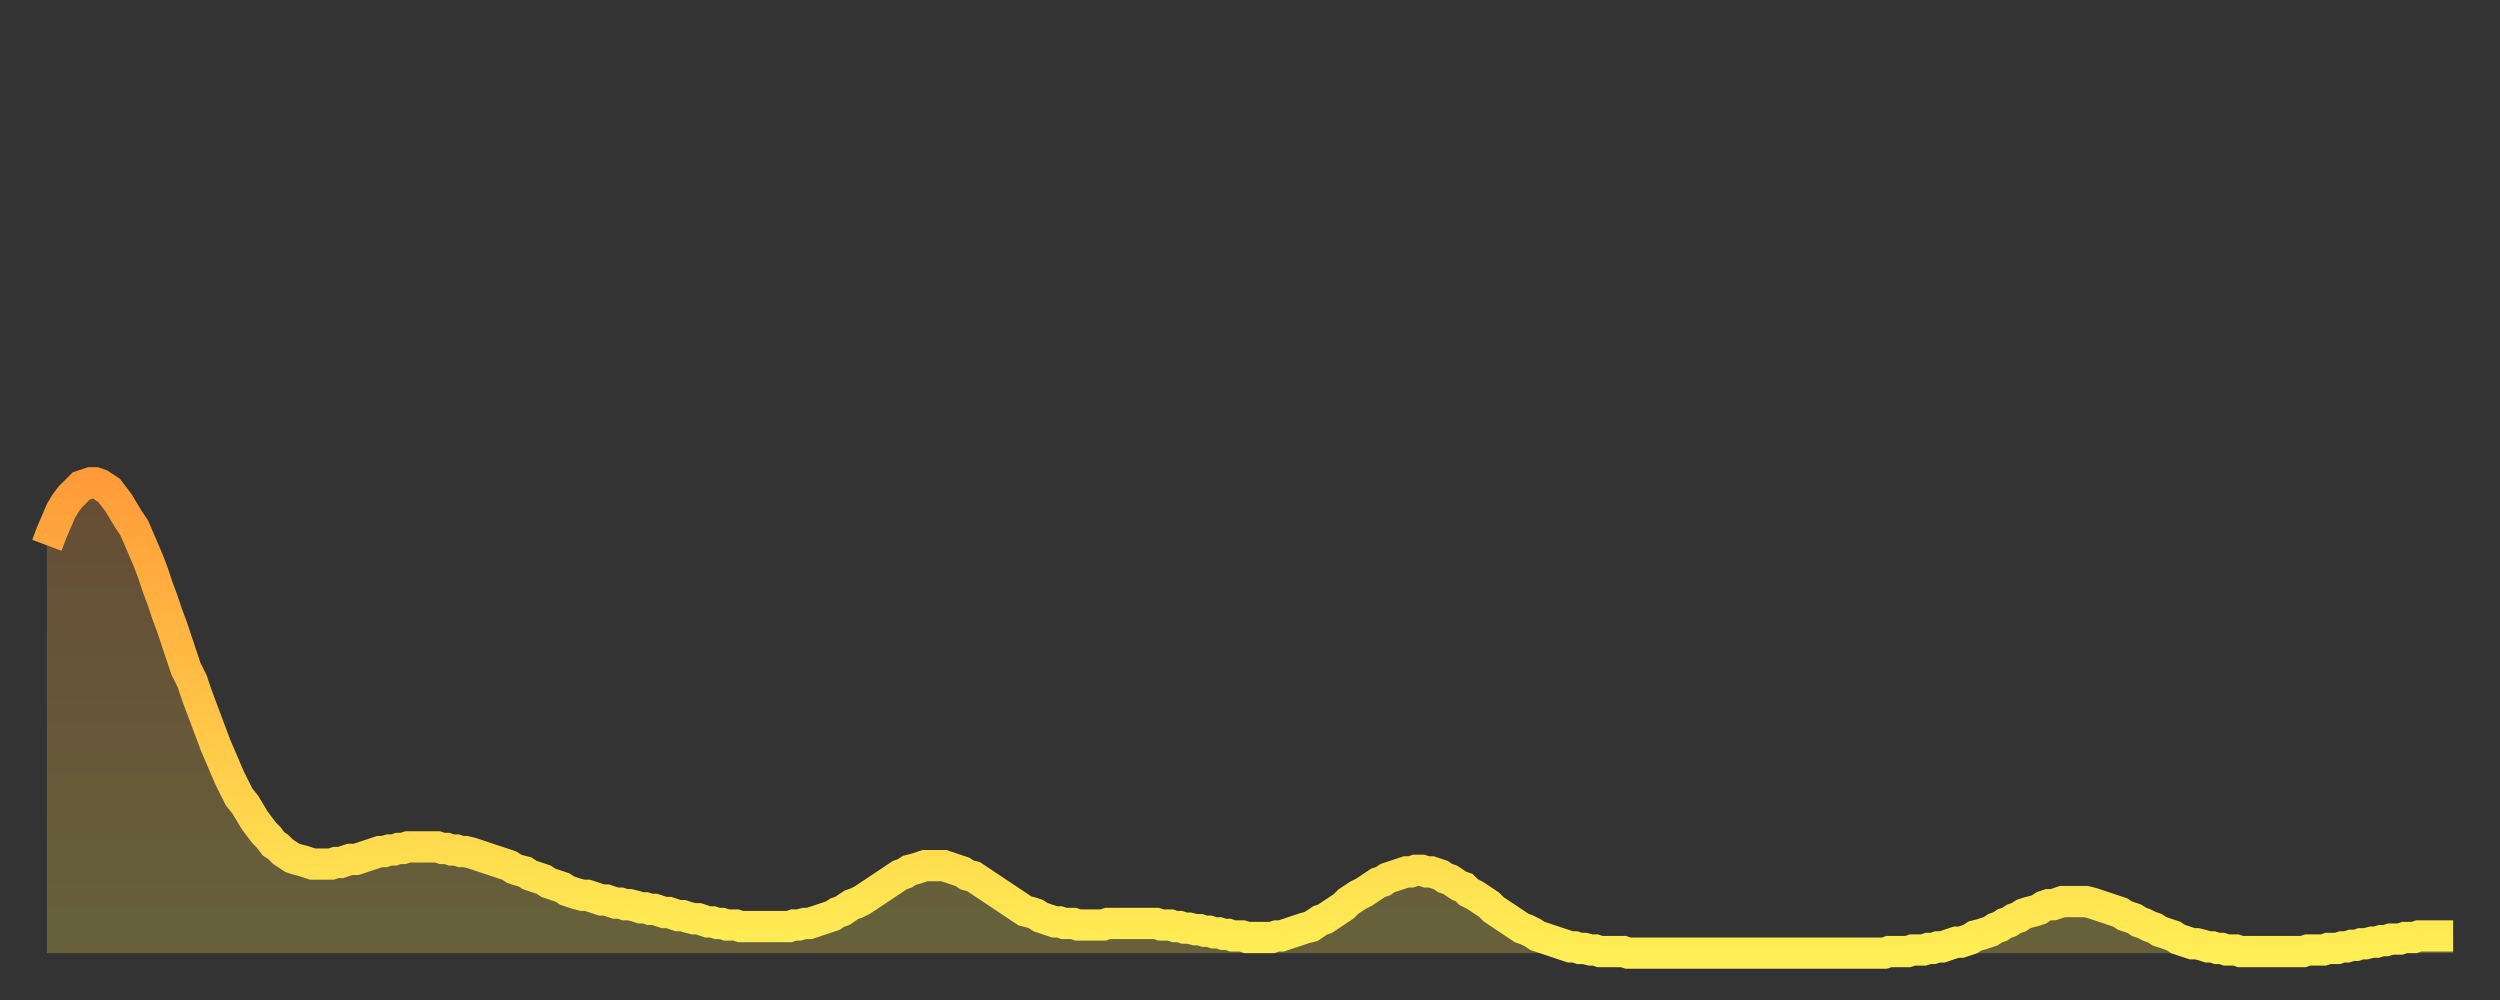
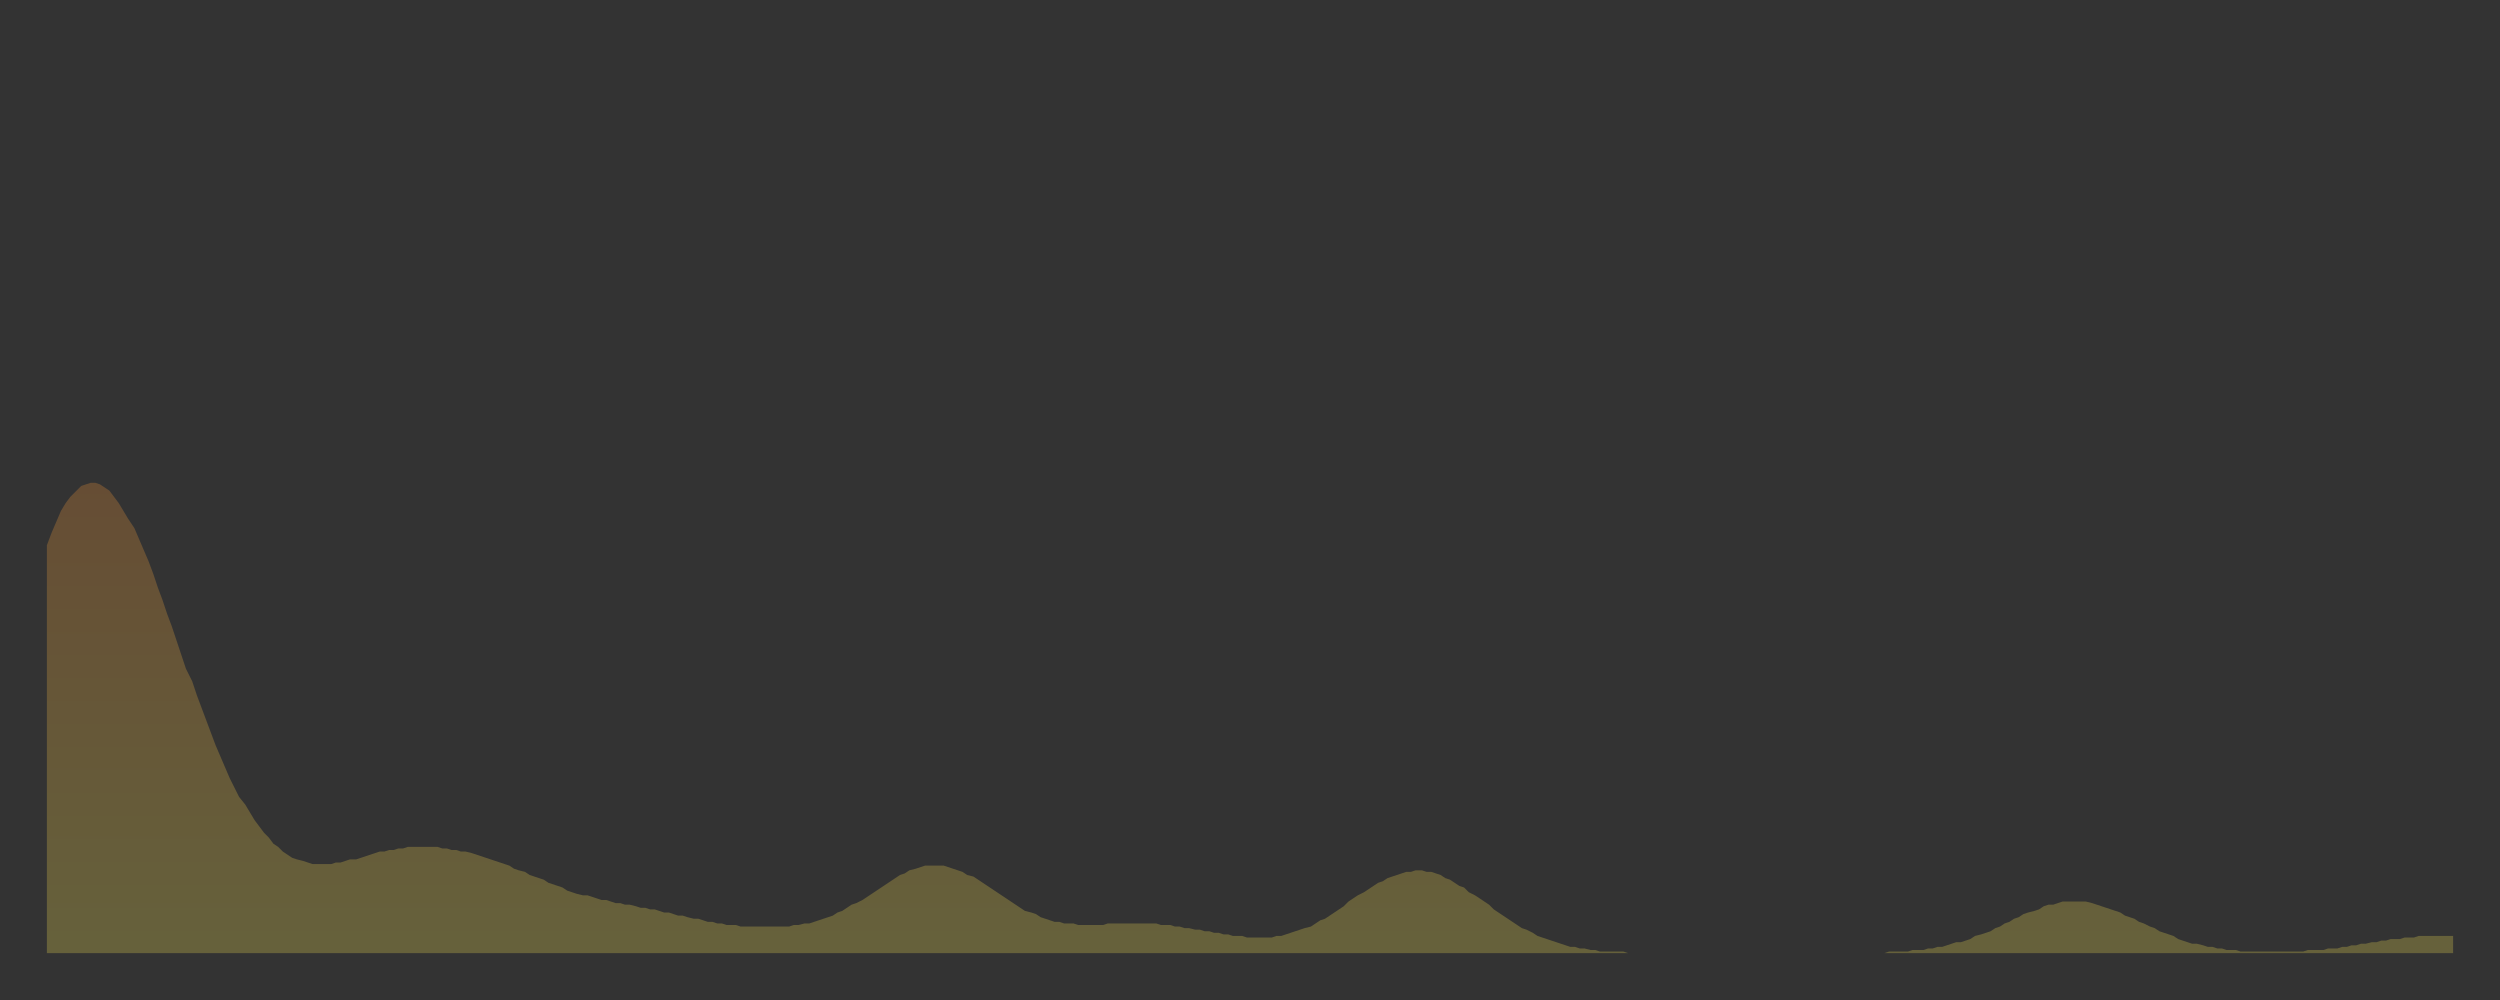
<svg xmlns="http://www.w3.org/2000/svg" baseProfile="full" height="64" version="1.1" width="160">
  <rect width="100%" height="100%" fill="#333333" stroke="none" />
  <defs>
    <linearGradient id="id1266526" x1="0" x2="0" y1="0" y2="1">
      <stop offset="0%" stop-color="#ff9c39" />
      <stop offset="50%" stop-color="#ffc547" />
      <stop offset="100%" stop-color="#ffee55" />
    </linearGradient>
  </defs>
  <g transform="translate(3,3)">
    <g>
-       <path d="M 0.0 31.9 0.3 31.1 0.6 30.4 0.9 29.7 1.2 29.2 1.5 28.8 1.9 28.4 2.2 28.1 2.5 28.0 2.8 27.9 3.1 27.9 3.4 28.0 3.7 28.2 4.0 28.4 4.3 28.8 4.6 29.2 4.9 29.7 5.2 30.2 5.6 30.8 5.9 31.5 6.2 32.2 6.5 32.9 6.8 33.7 7.1 34.6 7.4 35.4 7.7 36.3 8.0 37.1 8.3 38.0 8.6 38.9 8.9 39.8 9.3 40.6 9.6 41.5 9.9 42.3 10.2 43.1 10.5 43.9 10.8 44.7 11.1 45.4 11.4 46.1 11.7 46.8 12.0 47.4 12.3 48.0 12.7 48.5 13.0 49.0 13.3 49.5 13.6 49.9 13.9 50.3 14.2 50.6 14.5 51.0 14.8 51.2 15.1 51.5 15.4 51.7 15.7 51.9 16.0 52.0 16.4 52.1 16.7 52.2 17.0 52.3 17.3 52.3 17.6 52.3 17.9 52.3 18.2 52.3 18.5 52.2 18.8 52.2 19.1 52.1 19.4 52.0 19.8 52.0 20.1 51.9 20.4 51.8 20.7 51.7 21.0 51.6 21.3 51.5 21.6 51.5 21.9 51.4 22.2 51.4 22.5 51.3 22.8 51.3 23.1 51.2 23.5 51.2 23.8 51.2 24.1 51.2 24.4 51.2 24.7 51.2 25.0 51.2 25.3 51.3 25.6 51.3 25.9 51.4 26.2 51.4 26.5 51.5 26.8 51.5 27.2 51.6 27.5 51.7 27.8 51.8 28.1 51.9 28.4 52.0 28.7 52.1 29.0 52.2 29.3 52.3 29.6 52.4 29.9 52.6 30.2 52.7 30.6 52.8 30.9 53.0 31.2 53.1 31.5 53.2 31.8 53.3 32.1 53.5 32.4 53.6 32.7 53.7 33.0 53.8 33.3 54.0 33.6 54.1 33.9 54.2 34.3 54.3 34.6 54.3 34.9 54.4 35.2 54.5 35.5 54.6 35.8 54.6 36.1 54.7 36.4 54.8 36.7 54.8 37.0 54.9 37.3 54.9 37.7 55.0 38.0 55.1 38.3 55.1 38.6 55.2 38.9 55.2 39.2 55.3 39.5 55.4 39.8 55.4 40.1 55.5 40.4 55.6 40.7 55.6 41.0 55.7 41.4 55.8 41.7 55.8 42.0 55.9 42.3 56.0 42.6 56.0 42.9 56.1 43.2 56.1 43.5 56.2 43.8 56.2 44.1 56.2 44.4 56.3 44.7 56.3 45.1 56.3 45.4 56.3 45.7 56.3 46.0 56.3 46.3 56.3 46.6 56.3 46.9 56.3 47.2 56.3 47.5 56.3 47.8 56.2 48.1 56.2 48.5 56.1 48.8 56.1 49.1 56.0 49.4 55.9 49.7 55.8 50.0 55.7 50.3 55.6 50.6 55.4 50.9 55.3 51.2 55.1 51.5 54.9 51.8 54.8 52.2 54.6 52.5 54.4 52.8 54.2 53.1 54.0 53.4 53.8 53.7 53.6 54.0 53.4 54.3 53.2 54.6 53.0 54.9 52.9 55.2 52.7 55.6 52.6 55.9 52.5 56.2 52.4 56.5 52.4 56.8 52.4 57.1 52.4 57.4 52.4 57.7 52.5 58.0 52.6 58.3 52.7 58.6 52.8 58.9 53.0 59.3 53.1 59.6 53.3 59.9 53.5 60.2 53.7 60.5 53.9 60.8 54.1 61.1 54.3 61.4 54.5 61.7 54.7 62.0 54.9 62.3 55.1 62.6 55.3 63.0 55.4 63.3 55.5 63.6 55.7 63.9 55.8 64.2 55.9 64.5 56.0 64.8 56.0 65.1 56.1 65.4 56.1 65.7 56.1 66.0 56.2 66.4 56.2 66.7 56.2 67.0 56.2 67.3 56.2 67.6 56.2 67.9 56.1 68.2 56.1 68.5 56.1 68.8 56.1 69.1 56.1 69.4 56.1 69.7 56.1 70.1 56.1 70.4 56.1 70.7 56.1 71.0 56.1 71.3 56.2 71.6 56.2 71.9 56.2 72.2 56.3 72.5 56.3 72.8 56.4 73.1 56.4 73.5 56.5 73.8 56.5 74.1 56.6 74.4 56.6 74.7 56.7 75.0 56.7 75.3 56.8 75.6 56.8 75.9 56.9 76.2 56.9 76.5 56.9 76.8 57.0 77.2 57.0 77.5 57.0 77.8 57.0 78.1 57.0 78.4 57.0 78.7 56.9 79.0 56.9 79.3 56.8 79.6 56.7 79.9 56.6 80.2 56.5 80.5 56.4 80.9 56.3 81.2 56.1 81.5 55.9 81.8 55.8 82.1 55.6 82.4 55.4 82.7 55.2 83.0 55.0 83.3 54.7 83.6 54.5 83.9 54.3 84.3 54.1 84.6 53.9 84.9 53.7 85.2 53.5 85.5 53.4 85.8 53.2 86.1 53.1 86.4 53.0 86.7 52.9 87.0 52.8 87.3 52.8 87.6 52.7 88.0 52.7 88.3 52.8 88.6 52.8 88.9 52.9 89.2 53.0 89.5 53.2 89.8 53.3 90.1 53.5 90.4 53.7 90.7 53.8 91.0 54.1 91.4 54.3 91.7 54.5 92.0 54.7 92.3 54.9 92.6 55.2 92.9 55.4 93.2 55.6 93.5 55.8 93.8 56.0 94.1 56.2 94.4 56.4 94.7 56.5 95.1 56.7 95.4 56.9 95.7 57.0 96.0 57.1 96.3 57.2 96.6 57.3 96.9 57.4 97.2 57.5 97.5 57.6 97.8 57.6 98.1 57.7 98.4 57.7 98.8 57.8 99.1 57.8 99.4 57.9 99.7 57.9 100.0 57.9 100.3 57.9 100.6 57.9 100.9 57.9 101.2 58.0 101.5 58.0 101.8 58.0 102.2 58.0 102.5 58.0 102.8 58.0 103.1 58.0 103.4 58.0 103.7 58.0 104.0 58.0 104.3 58.0 104.6 58.0 104.9 58.0 105.2 58.0 105.5 58.0 105.9 58.0 106.2 58.0 106.5 58.0 106.8 58.0 107.1 58.0 107.4 58.0 107.7 58.0 108.0 58.0 108.3 58.0 108.6 58.0 108.9 58.0 109.3 58.0 109.6 58.0 109.9 58.0 110.2 58.0 110.5 58.0 110.8 58.0 111.1 58.0 111.4 58.0 111.7 58.0 112.0 58.0 112.3 58.0 112.6 58.0 113.0 58.0 113.3 58.0 113.6 58.0 113.9 58.0 114.2 58.0 114.5 58.0 114.8 58.0 115.1 58.0 115.4 58.0 115.7 58.0 116.0 58.0 116.3 58.0 116.7 58.0 117.0 58.0 117.3 58.0 117.6 58.0 117.9 57.9 118.2 57.9 118.5 57.9 118.8 57.9 119.1 57.9 119.4 57.8 119.7 57.8 120.1 57.8 120.4 57.7 120.7 57.7 121.0 57.6 121.3 57.6 121.6 57.5 121.9 57.4 122.2 57.3 122.5 57.3 122.8 57.2 123.1 57.1 123.4 56.9 123.8 56.8 124.1 56.7 124.4 56.6 124.7 56.4 125.0 56.3 125.3 56.1 125.6 56.0 125.9 55.8 126.2 55.7 126.5 55.5 126.8 55.4 127.2 55.3 127.5 55.2 127.8 55.0 128.1 54.9 128.4 54.9 128.7 54.8 129.0 54.7 129.3 54.7 129.6 54.7 129.9 54.7 130.2 54.7 130.5 54.7 130.9 54.8 131.2 54.9 131.5 55.0 131.8 55.1 132.1 55.2 132.4 55.3 132.7 55.4 133.0 55.6 133.3 55.7 133.6 55.8 133.9 56.0 134.2 56.1 134.6 56.3 134.9 56.4 135.2 56.6 135.5 56.7 135.8 56.8 136.1 56.9 136.4 57.1 136.7 57.2 137.0 57.3 137.3 57.4 137.6 57.4 138.0 57.5 138.3 57.6 138.6 57.6 138.9 57.7 139.2 57.7 139.5 57.8 139.8 57.8 140.1 57.8 140.4 57.9 140.7 57.9 141.0 57.9 141.3 57.9 141.7 57.9 142.0 57.9 142.3 57.9 142.6 57.9 142.9 57.9 143.2 57.9 143.5 57.9 143.8 57.9 144.1 57.9 144.4 57.9 144.7 57.8 145.1 57.8 145.4 57.8 145.7 57.8 146.0 57.7 146.3 57.7 146.6 57.7 146.9 57.6 147.2 57.6 147.5 57.5 147.8 57.5 148.1 57.4 148.4 57.4 148.8 57.3 149.1 57.3 149.4 57.2 149.7 57.2 150.0 57.1 150.3 57.1 150.6 57.1 150.9 57.0 151.2 57.0 151.5 57.0 151.8 56.9 152.1 56.9 152.5 56.9 152.8 56.9 153.1 56.9 153.4 56.9 153.7 56.9 154.0 56.9" fill="none" id="graph-curve" opacity="1" stroke="url(#id1266526)" stroke-width="2" />
      <path d="M 0 58 L 0.0 31.9 0.3 31.1 0.6 30.4 0.9 29.7 1.2 29.2 1.5 28.8 1.9 28.4 2.2 28.1 2.5 28.0 2.8 27.9 3.1 27.9 3.4 28.0 3.7 28.2 4.0 28.4 4.3 28.8 4.6 29.2 4.9 29.7 5.2 30.2 5.6 30.8 5.9 31.5 6.2 32.2 6.5 32.9 6.8 33.7 7.1 34.6 7.4 35.4 7.7 36.3 8.0 37.1 8.3 38.0 8.6 38.9 8.9 39.8 9.3 40.6 9.6 41.5 9.9 42.3 10.2 43.1 10.5 43.9 10.8 44.7 11.1 45.4 11.4 46.1 11.7 46.8 12.0 47.4 12.3 48.0 12.7 48.5 13.0 49.0 13.3 49.5 13.6 49.9 13.9 50.3 14.2 50.6 14.5 51.0 14.8 51.2 15.1 51.5 15.4 51.7 15.7 51.9 16.0 52.0 16.4 52.1 16.7 52.2 17.0 52.3 17.3 52.3 17.6 52.3 17.9 52.3 18.2 52.3 18.5 52.2 18.8 52.2 19.1 52.1 19.4 52.0 19.8 52.0 20.1 51.9 20.4 51.8 20.7 51.7 21.0 51.6 21.3 51.5 21.6 51.5 21.9 51.4 22.2 51.4 22.5 51.3 22.8 51.3 23.1 51.2 23.5 51.2 23.8 51.2 24.1 51.2 24.4 51.2 24.7 51.2 25.0 51.2 25.3 51.3 25.6 51.3 25.9 51.4 26.2 51.4 26.5 51.5 26.8 51.5 27.2 51.6 27.5 51.7 27.8 51.8 28.1 51.9 28.4 52.0 28.7 52.1 29.0 52.2 29.3 52.3 29.6 52.4 29.9 52.6 30.2 52.7 30.6 52.8 30.9 53.0 31.2 53.1 31.5 53.2 31.8 53.3 32.1 53.5 32.4 53.6 32.7 53.7 33.0 53.8 33.3 54.0 33.6 54.1 33.9 54.2 34.3 54.3 34.6 54.3 34.9 54.4 35.2 54.5 35.5 54.6 35.8 54.6 36.1 54.7 36.4 54.8 36.7 54.8 37.0 54.9 37.3 54.9 37.7 55.0 38.0 55.1 38.3 55.1 38.6 55.2 38.9 55.2 39.2 55.3 39.5 55.4 39.8 55.4 40.1 55.5 40.4 55.6 40.7 55.6 41.0 55.7 41.4 55.8 41.7 55.8 42.0 55.9 42.3 56.0 42.6 56.0 42.9 56.1 43.2 56.1 43.5 56.2 43.8 56.2 44.1 56.2 44.4 56.3 44.7 56.3 45.1 56.3 45.4 56.3 45.7 56.3 46.0 56.3 46.3 56.3 46.6 56.3 46.9 56.3 47.2 56.3 47.5 56.3 47.8 56.2 48.1 56.2 48.5 56.1 48.8 56.1 49.1 56.0 49.4 55.9 49.7 55.8 50.0 55.7 50.3 55.6 50.6 55.4 50.9 55.3 51.2 55.1 51.5 54.9 51.8 54.8 52.2 54.6 52.5 54.4 52.8 54.2 53.1 54.0 53.4 53.8 53.7 53.6 54.0 53.4 54.3 53.2 54.6 53.0 54.9 52.9 55.2 52.7 55.6 52.6 55.9 52.5 56.2 52.4 56.5 52.4 56.8 52.4 57.1 52.4 57.4 52.4 57.7 52.5 58.0 52.6 58.3 52.7 58.6 52.8 58.9 53.0 59.3 53.1 59.6 53.3 59.9 53.5 60.2 53.7 60.5 53.9 60.8 54.1 61.1 54.3 61.4 54.5 61.7 54.7 62.0 54.9 62.3 55.1 62.6 55.3 63.0 55.4 63.3 55.5 63.6 55.7 63.9 55.8 64.2 55.9 64.5 56.0 64.8 56.0 65.1 56.1 65.4 56.1 65.7 56.1 66.0 56.2 66.4 56.2 66.7 56.2 67.0 56.2 67.3 56.2 67.6 56.2 67.9 56.1 68.2 56.1 68.5 56.1 68.8 56.1 69.1 56.1 69.4 56.1 69.7 56.1 70.1 56.1 70.4 56.1 70.7 56.1 71.0 56.1 71.3 56.2 71.6 56.2 71.9 56.2 72.2 56.3 72.5 56.3 72.8 56.4 73.1 56.4 73.5 56.5 73.8 56.5 74.1 56.6 74.4 56.6 74.7 56.7 75.0 56.7 75.3 56.8 75.6 56.8 75.9 56.9 76.2 56.9 76.5 56.9 76.8 57.0 77.2 57.0 77.5 57.0 77.8 57.0 78.1 57.0 78.4 57.0 78.7 56.9 79.0 56.9 79.3 56.8 79.6 56.7 79.9 56.6 80.2 56.5 80.5 56.4 80.9 56.3 81.2 56.1 81.5 55.9 81.8 55.8 82.1 55.6 82.4 55.4 82.7 55.2 83.0 55.0 83.3 54.7 83.6 54.5 83.9 54.3 84.3 54.1 84.6 53.9 84.9 53.7 85.2 53.5 85.5 53.4 85.8 53.2 86.1 53.1 86.4 53.0 86.7 52.9 87.0 52.8 87.3 52.8 87.6 52.7 88.0 52.7 88.3 52.8 88.6 52.8 88.9 52.9 89.2 53.0 89.5 53.2 89.8 53.3 90.1 53.5 90.4 53.7 90.7 53.8 91.0 54.1 91.4 54.3 91.7 54.5 92.0 54.7 92.3 54.9 92.6 55.2 92.9 55.4 93.2 55.6 93.5 55.8 93.8 56.0 94.1 56.2 94.4 56.4 94.7 56.5 95.1 56.7 95.4 56.9 95.7 57.0 96.0 57.1 96.3 57.2 96.6 57.3 96.9 57.4 97.2 57.5 97.5 57.6 97.8 57.6 98.1 57.7 98.4 57.7 98.8 57.8 99.1 57.8 99.4 57.9 99.7 57.9 100.0 57.9 100.3 57.9 100.6 57.9 100.9 57.9 101.2 58.0 101.5 58.0 101.8 58.0 102.2 58.0 102.5 58.0 102.8 58.0 103.1 58.0 103.4 58.0 103.7 58.0 104.0 58.0 104.3 58.0 104.6 58.0 104.9 58.0 105.2 58.0 105.5 58.0 105.9 58.0 106.2 58.0 106.5 58.0 106.8 58.0 107.1 58.0 107.4 58.0 107.7 58.0 108.0 58.0 108.3 58.0 108.6 58.0 108.9 58.0 109.3 58.0 109.6 58.0 109.9 58.0 110.2 58.0 110.5 58.0 110.8 58.0 111.1 58.0 111.4 58.0 111.7 58.0 112.0 58.0 112.3 58.0 112.6 58.0 113.0 58.0 113.3 58.0 113.6 58.0 113.9 58.0 114.2 58.0 114.5 58.0 114.8 58.0 115.1 58.0 115.4 58.0 115.7 58.0 116.0 58.0 116.3 58.0 116.7 58.0 117.0 58.0 117.3 58.0 117.6 58.0 117.9 57.9 118.2 57.9 118.5 57.9 118.8 57.9 119.1 57.9 119.4 57.8 119.7 57.8 120.1 57.8 120.4 57.7 120.7 57.7 121.0 57.6 121.3 57.6 121.6 57.5 121.9 57.4 122.2 57.3 122.5 57.3 122.8 57.2 123.1 57.1 123.4 56.9 123.8 56.8 124.1 56.7 124.4 56.6 124.7 56.4 125.0 56.3 125.3 56.1 125.6 56.0 125.9 55.8 126.2 55.7 126.5 55.5 126.8 55.4 127.2 55.3 127.5 55.2 127.8 55.0 128.1 54.9 128.4 54.9 128.7 54.8 129.0 54.7 129.3 54.7 129.6 54.7 129.9 54.7 130.2 54.7 130.5 54.7 130.9 54.8 131.2 54.9 131.5 55.0 131.8 55.1 132.1 55.2 132.4 55.3 132.7 55.4 133.0 55.6 133.3 55.7 133.6 55.8 133.9 56.0 134.2 56.1 134.6 56.3 134.9 56.4 135.2 56.6 135.5 56.7 135.8 56.8 136.1 56.9 136.4 57.1 136.7 57.2 137.0 57.3 137.3 57.4 137.6 57.4 138.0 57.5 138.3 57.6 138.6 57.6 138.9 57.7 139.2 57.7 139.5 57.8 139.8 57.8 140.1 57.8 140.4 57.9 140.7 57.9 141.0 57.9 141.3 57.9 141.7 57.9 142.0 57.9 142.3 57.9 142.6 57.9 142.9 57.9 143.2 57.9 143.5 57.9 143.8 57.9 144.1 57.9 144.4 57.9 144.7 57.8 145.1 57.8 145.4 57.8 145.7 57.8 146.0 57.7 146.3 57.7 146.6 57.7 146.9 57.6 147.2 57.6 147.5 57.5 147.8 57.5 148.1 57.4 148.4 57.4 148.8 57.3 149.1 57.3 149.4 57.2 149.7 57.2 150.0 57.1 150.3 57.1 150.6 57.1 150.9 57.0 151.2 57.0 151.5 57.0 151.8 56.9 152.1 56.9 152.5 56.9 152.8 56.9 153.1 56.9 153.4 56.9 153.7 56.9 154.0 56.9 154 58" fill="url(#id1266526)" fill-opacity=".25" id="graph-shadow" />
    </g>
  </g>
</svg>